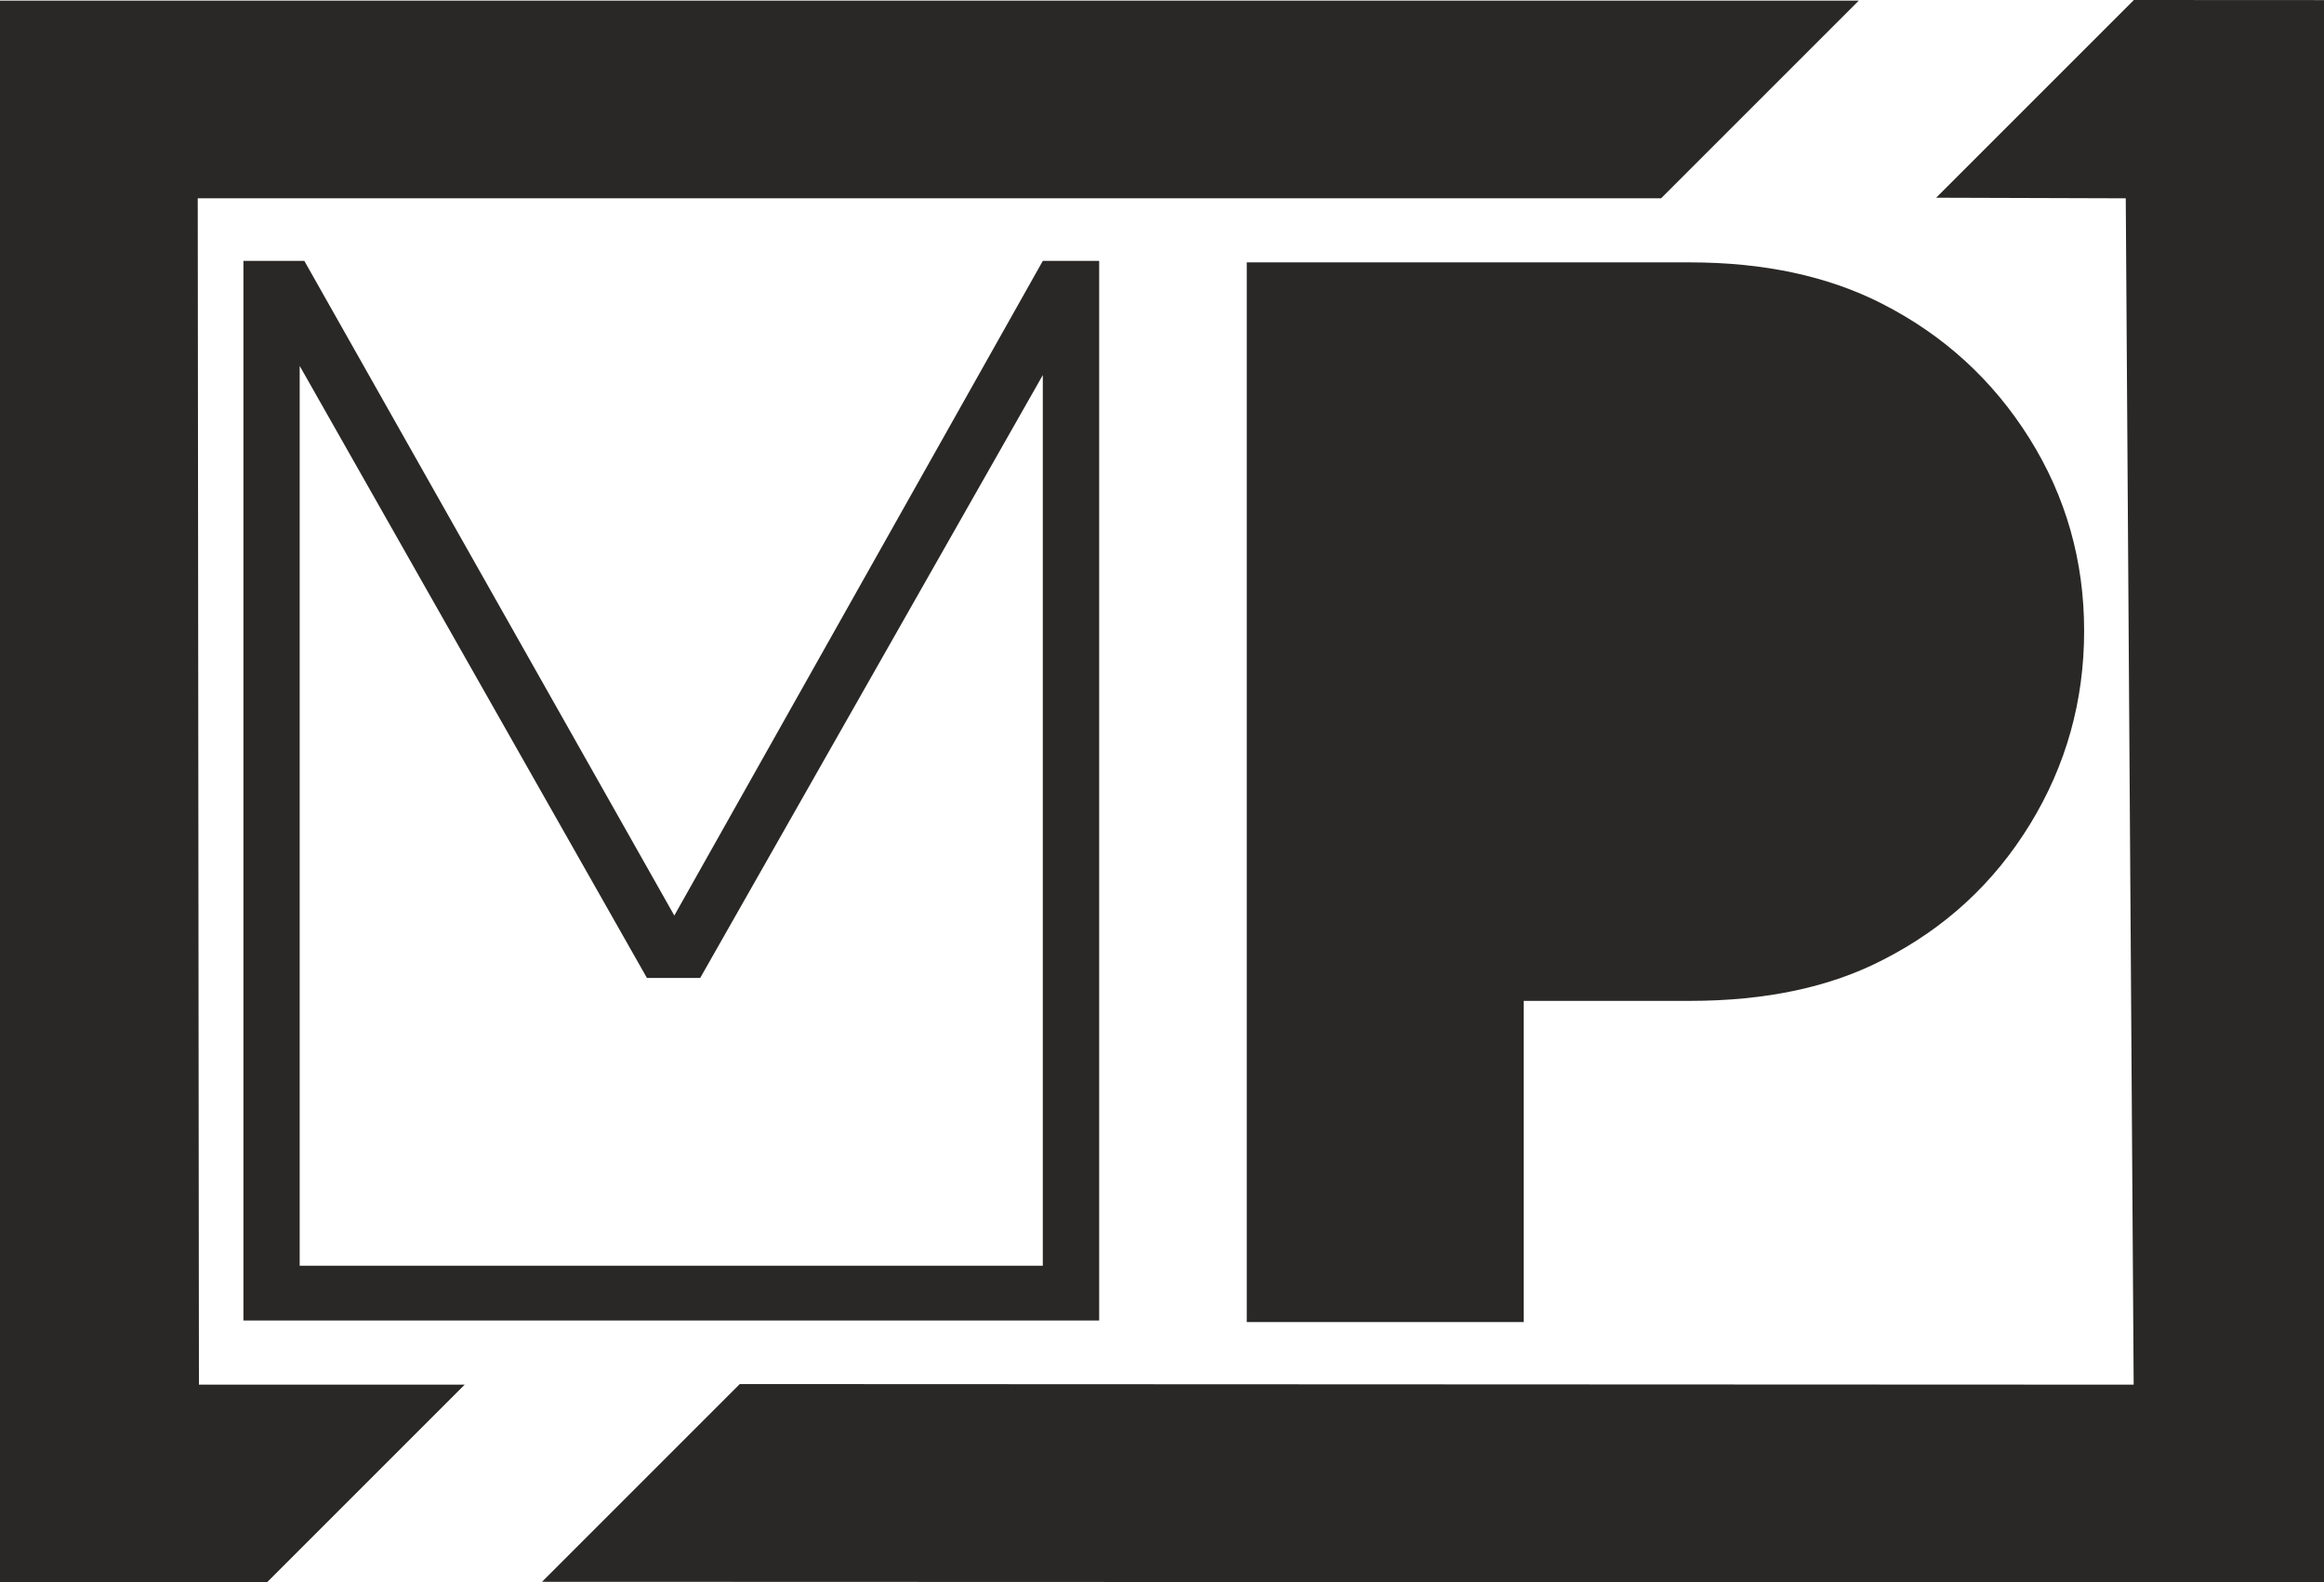
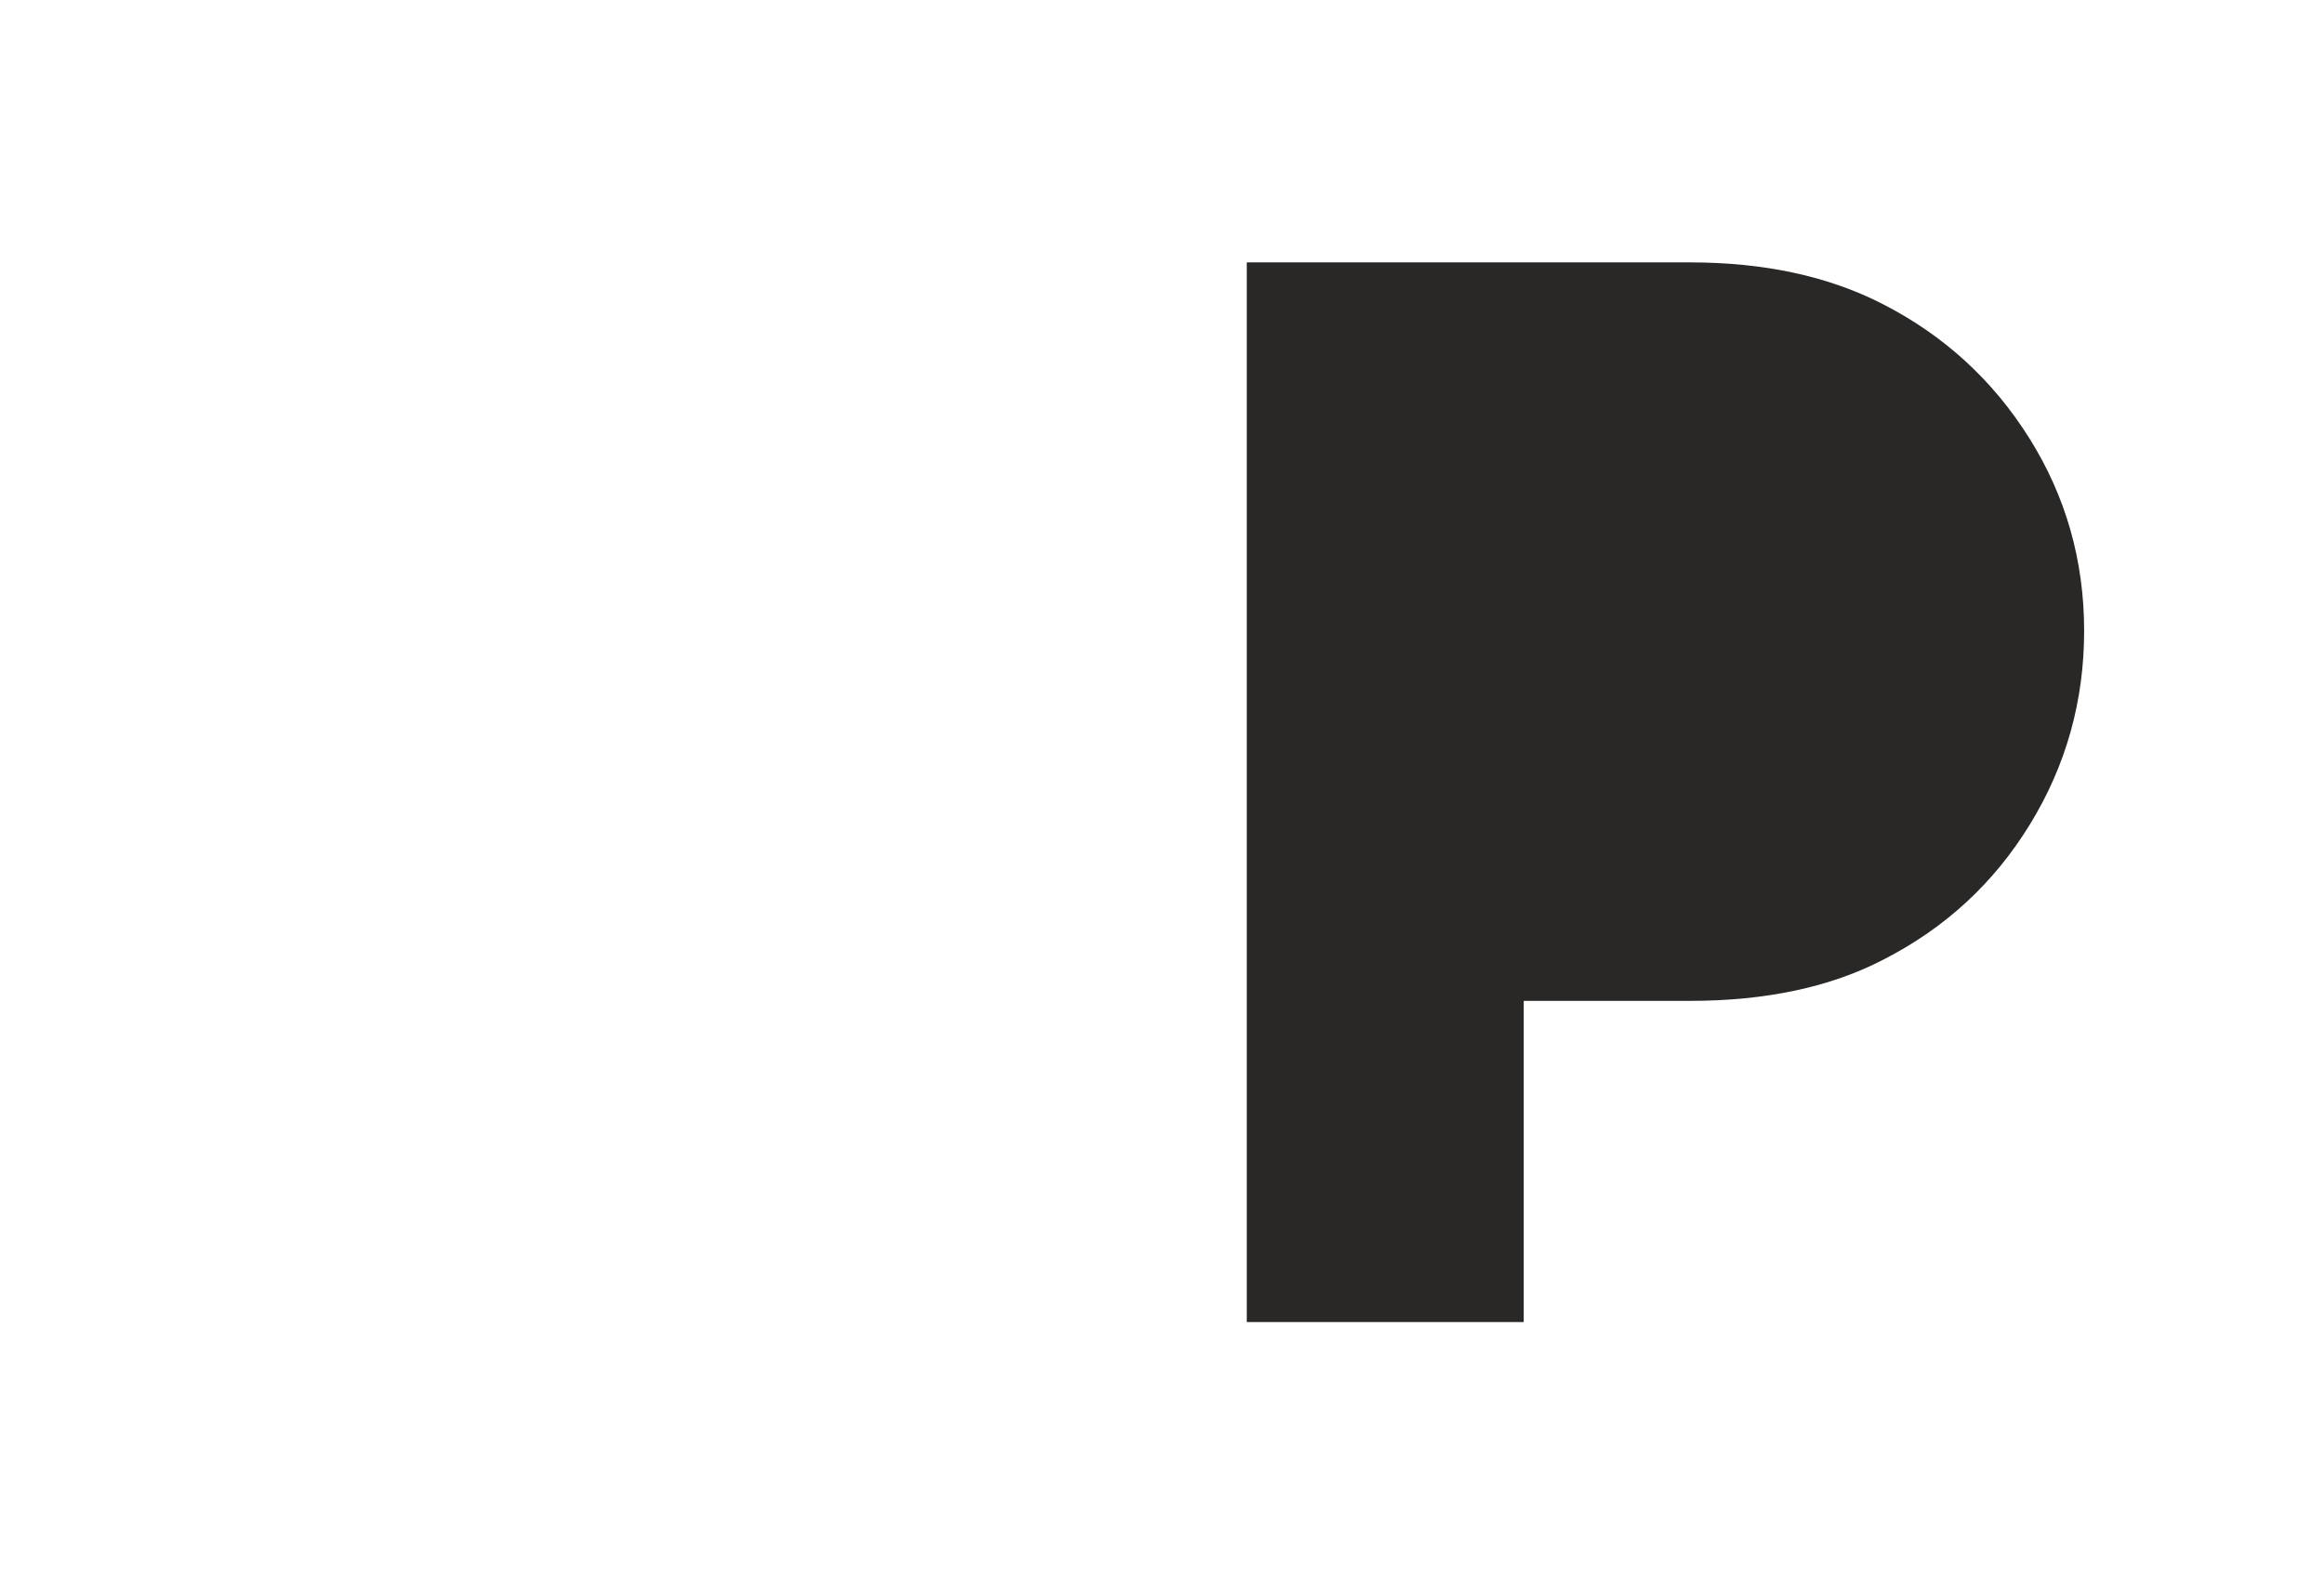
<svg xmlns="http://www.w3.org/2000/svg" id="Livello_2" data-name="Livello 2" viewBox="0 0 235.05 160.06">
  <defs>
    <style> .cls-1 { fill: #292826; } </style>
  </defs>
  <g id="Livello_1-2" data-name="Livello 1">
    <g>
-       <path class="cls-1" d="m24.62,26.39h6.16l37.42,66.22L105.47,26.39h5.7v107.18H24.62V26.39Zm5.7,101.64h75.15V37.94l-34.65,60.98h-5.39L30.31,37.01v91.01Z" />
      <path class="cls-1" d="m126.1,133.72V26.54h44.81c7.49,0,13.96,1.39,19.4,4.16,6.26,3.18,11.24,7.73,14.94,13.63,3.7,5.9,5.54,12.4,5.54,19.48s-1.82,13.6-5.47,19.56c-3.65,5.96-8.6,10.52-14.86,13.71-5.34,2.77-11.86,4.16-19.56,4.16h-16.79v32.49h-28.03Z" />
    </g>
    <g>
-       <polygon class="cls-1" points="0 160.06 27 160.06 47 140.06 20.12 140.06 20 20.06 168 20.06 188 .06 0 .06 0 160.06" />
-       <polygon class="cls-1" points="195.82 20 215.82 0 235.05 .01 235.05 160.06 54.82 160 74.82 140 215.8 140.06 215 20.06 195.82 20" />
-     </g>
+       </g>
  </g>
</svg>